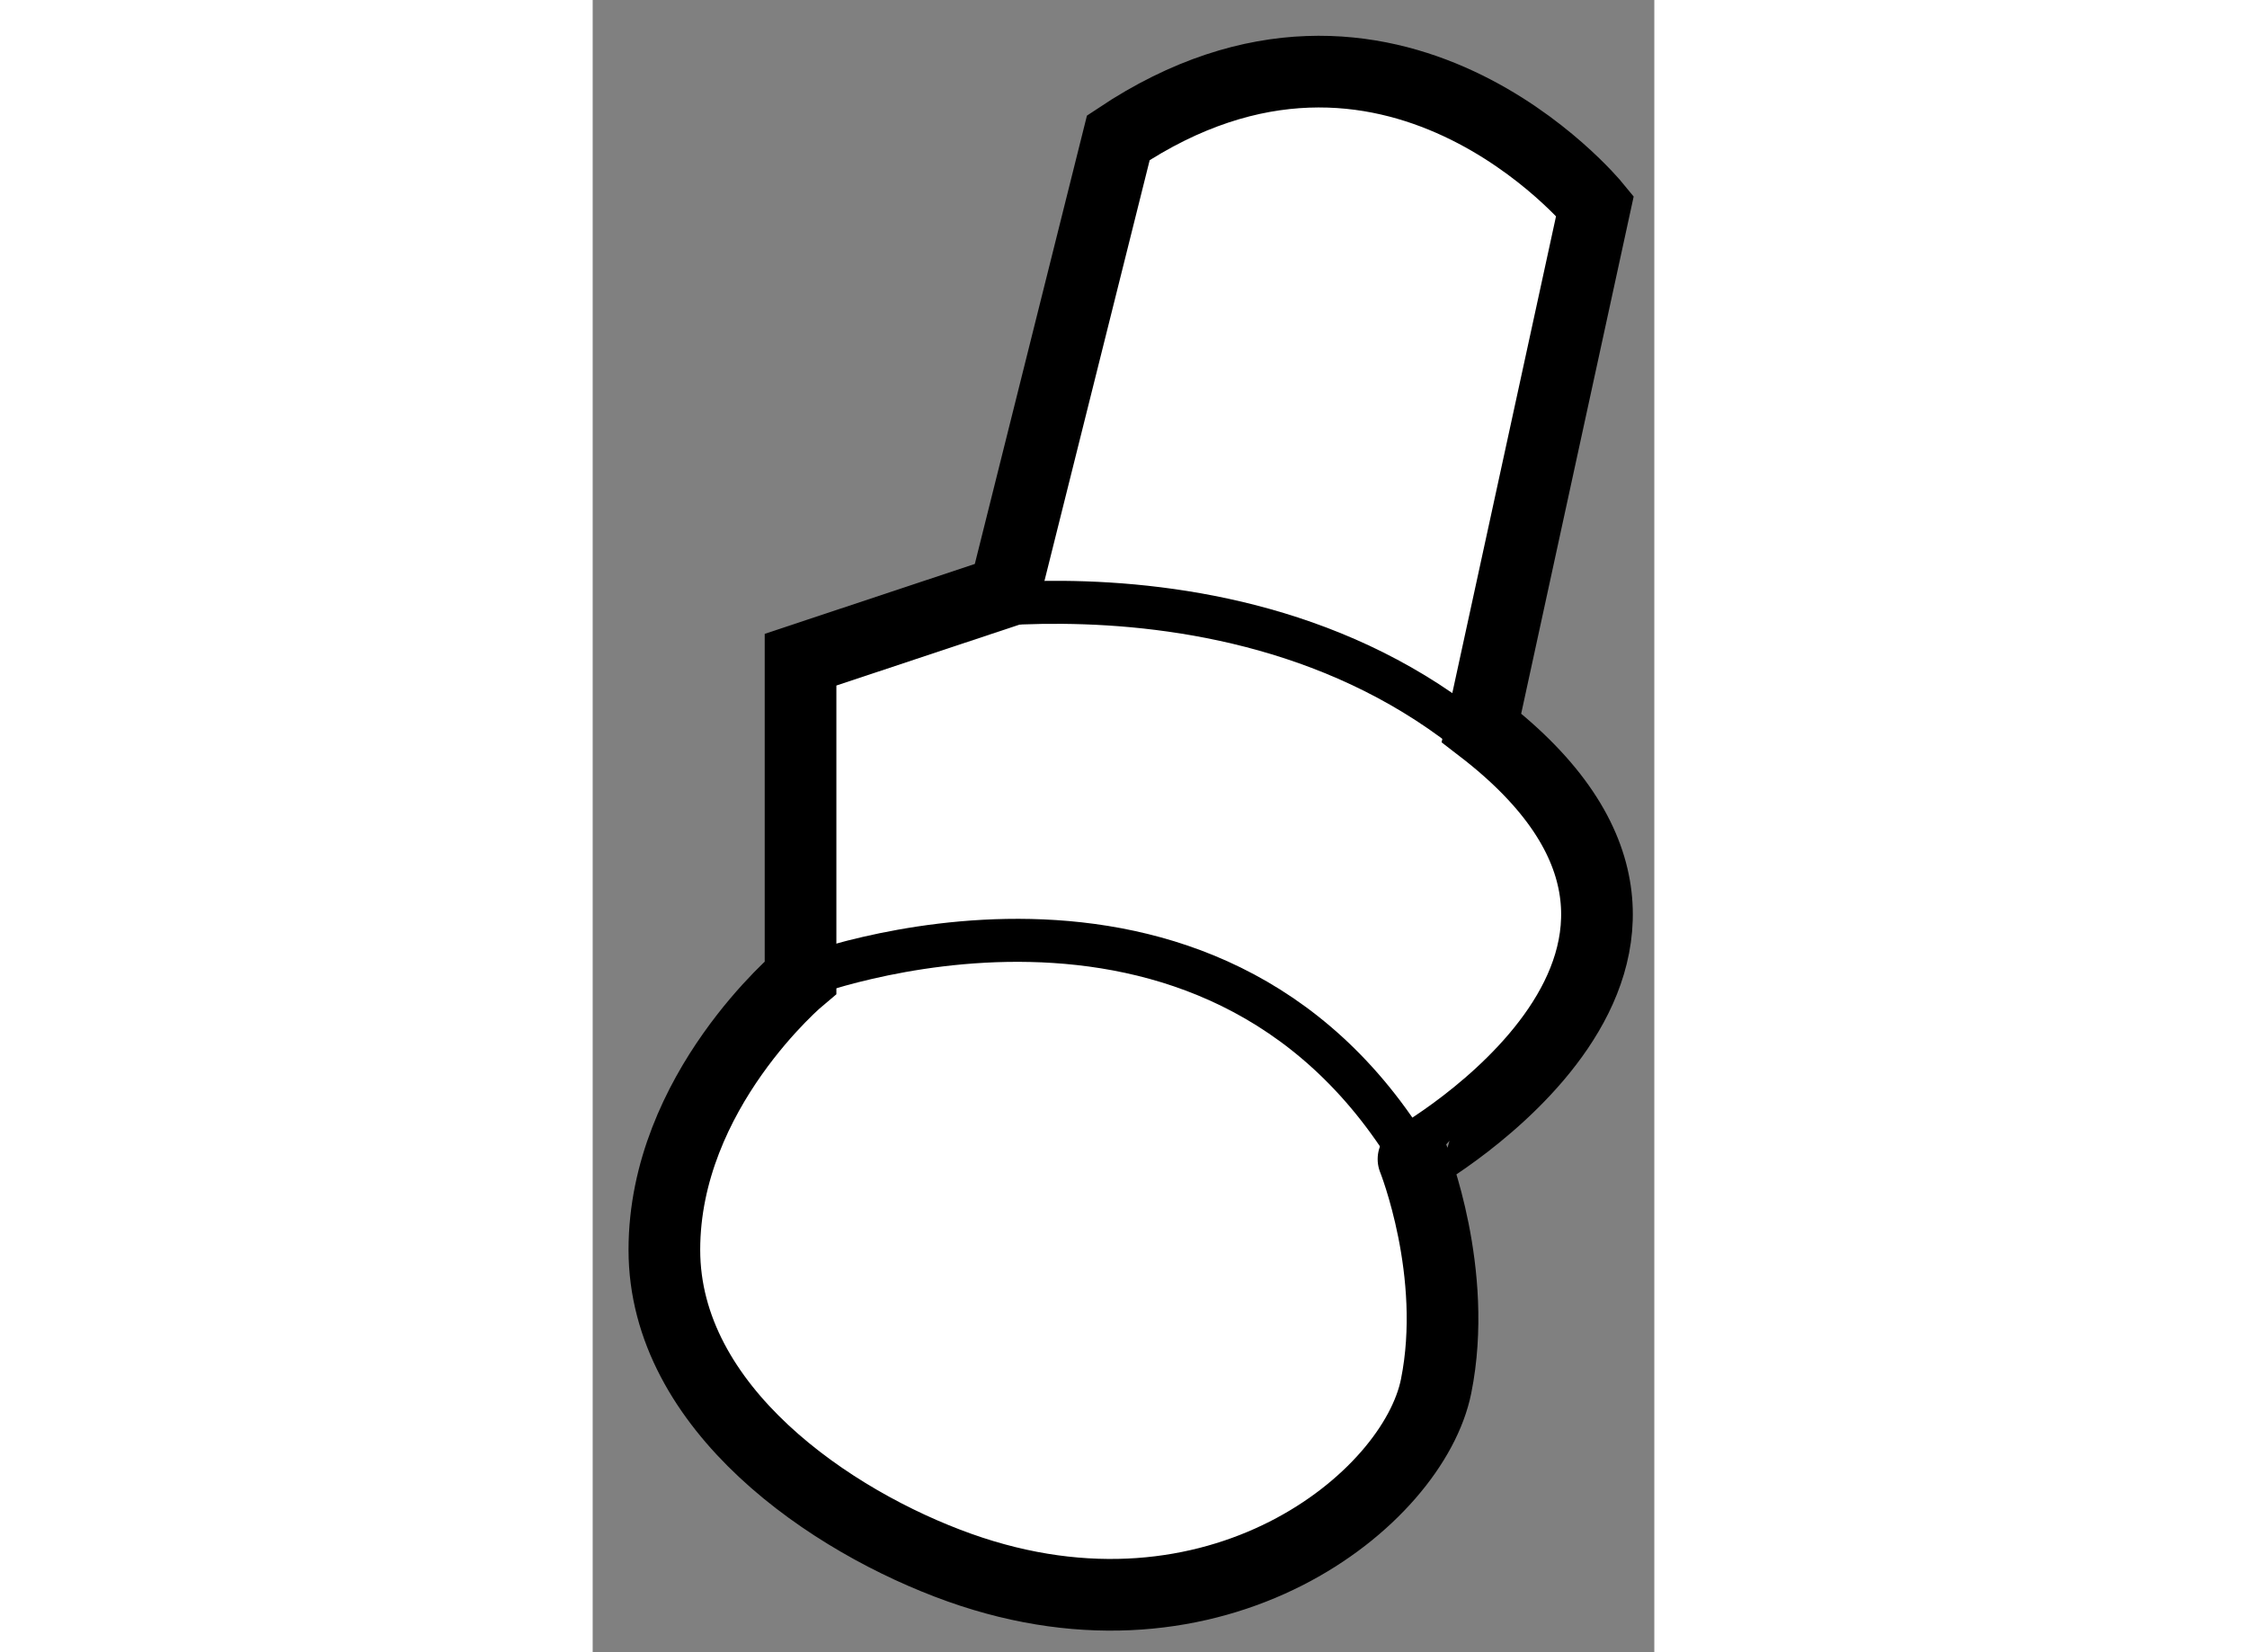
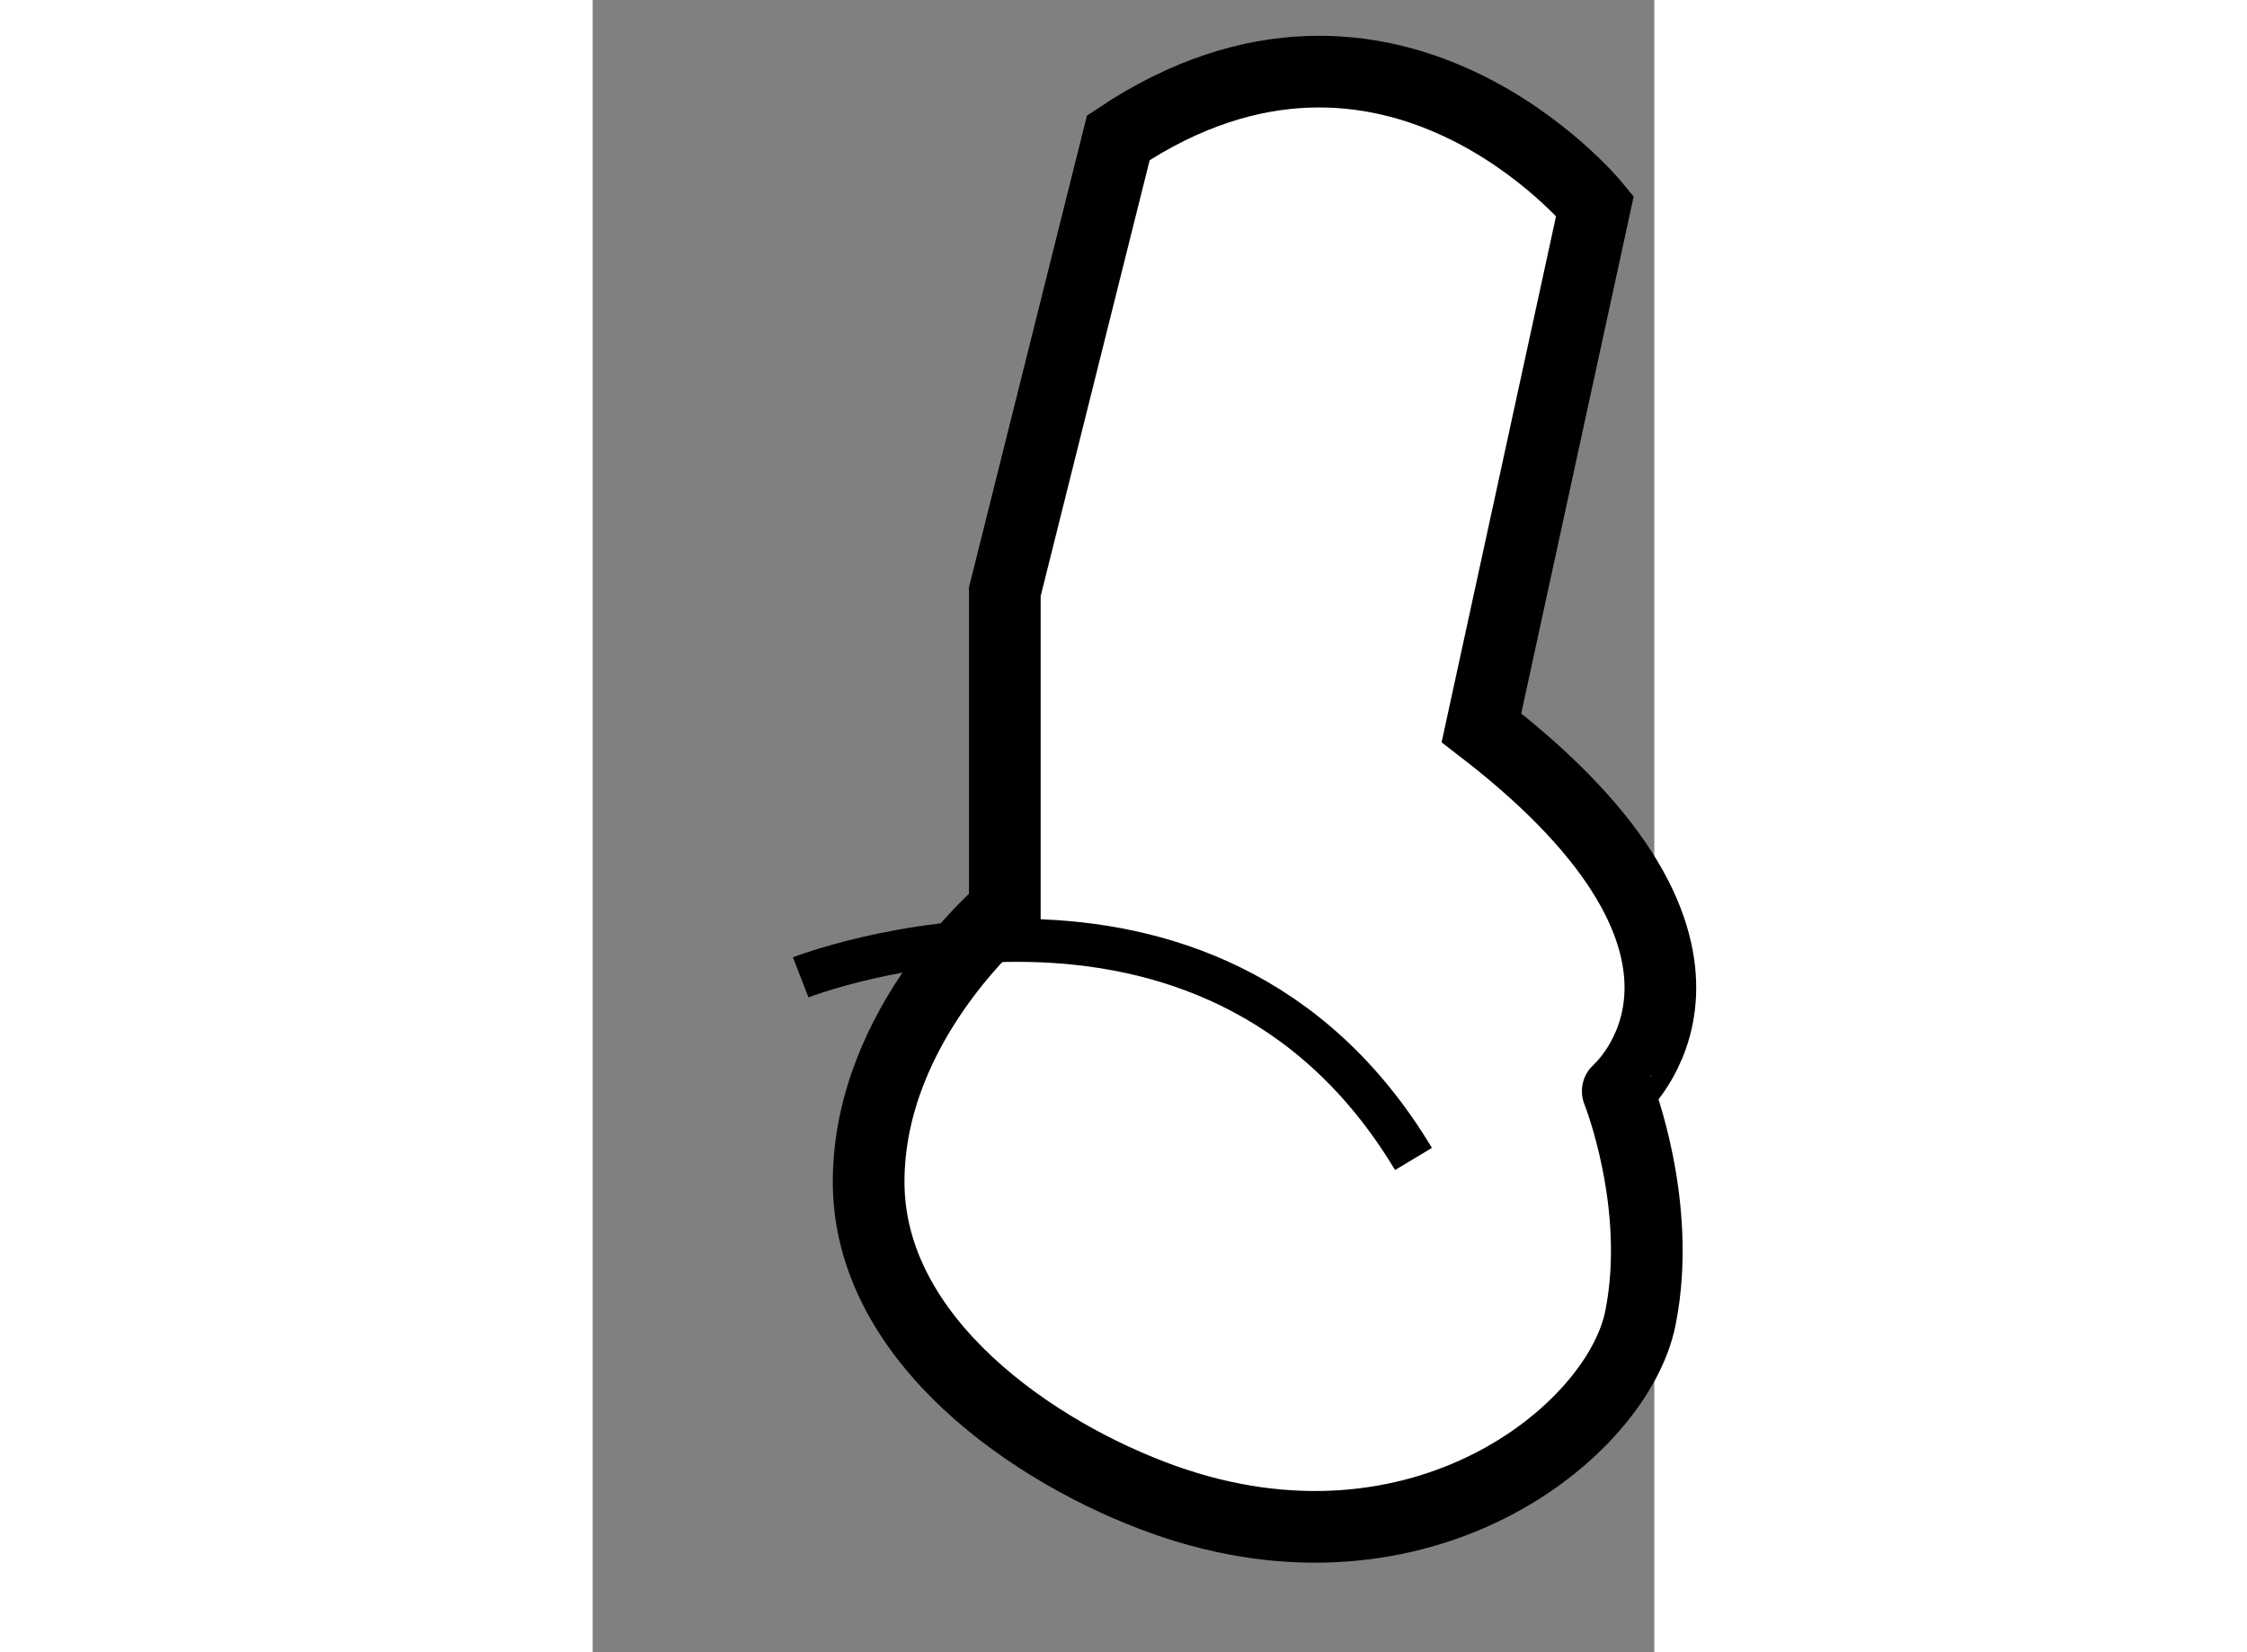
<svg xmlns="http://www.w3.org/2000/svg" version="1.1" x="0px" y="0px" width="244.8px" height="180px" viewBox="97.127 29.535 7.406 11.526" enable-background="new 0 0 244.8 180" xml:space="preserve">
  <rect x="97.127" y="29.535" width="7.406" height="11.526" fill="#808080" stroke="none" />
  <g>
-     <path fill="#FFFFFF" stroke="#000000" stroke-width="0.5" d="M103.327,34.612l0.792-3.641c0,0-1.425-1.741-3.325-0.475     l-0.792,3.167l-1.425,0.474v2.217c0,0-0.95,0.792-0.95,1.9c0,1.108,1.164,1.898,2.059,2.217c1.792,0.638,3.167-0.476,3.325-1.267     c0.159-0.792-0.158-1.583-0.158-1.583S105.385,36.195,103.327,34.612z" />
+     <path fill="#FFFFFF" stroke="#000000" stroke-width="0.5" d="M103.327,34.612l0.792-3.641c0,0-1.425-1.741-3.325-0.475     l-0.792,3.167v2.217c0,0-0.95,0.792-0.95,1.9c0,1.108,1.164,1.898,2.059,2.217c1.792,0.638,3.167-0.476,3.325-1.267     c0.159-0.792-0.158-1.583-0.158-1.583S105.385,36.195,103.327,34.612z" />
    <path fill="none" stroke="#000000" stroke-width="0.3" d="M98.578,36.353c0,0,2.849-1.108,4.275,1.267" />
-     <path fill="none" stroke="#000000" stroke-width="0.3" d="M99.37,33.821c0,0,3.007-0.635,4.591,1.582" />
  </g>
</svg>